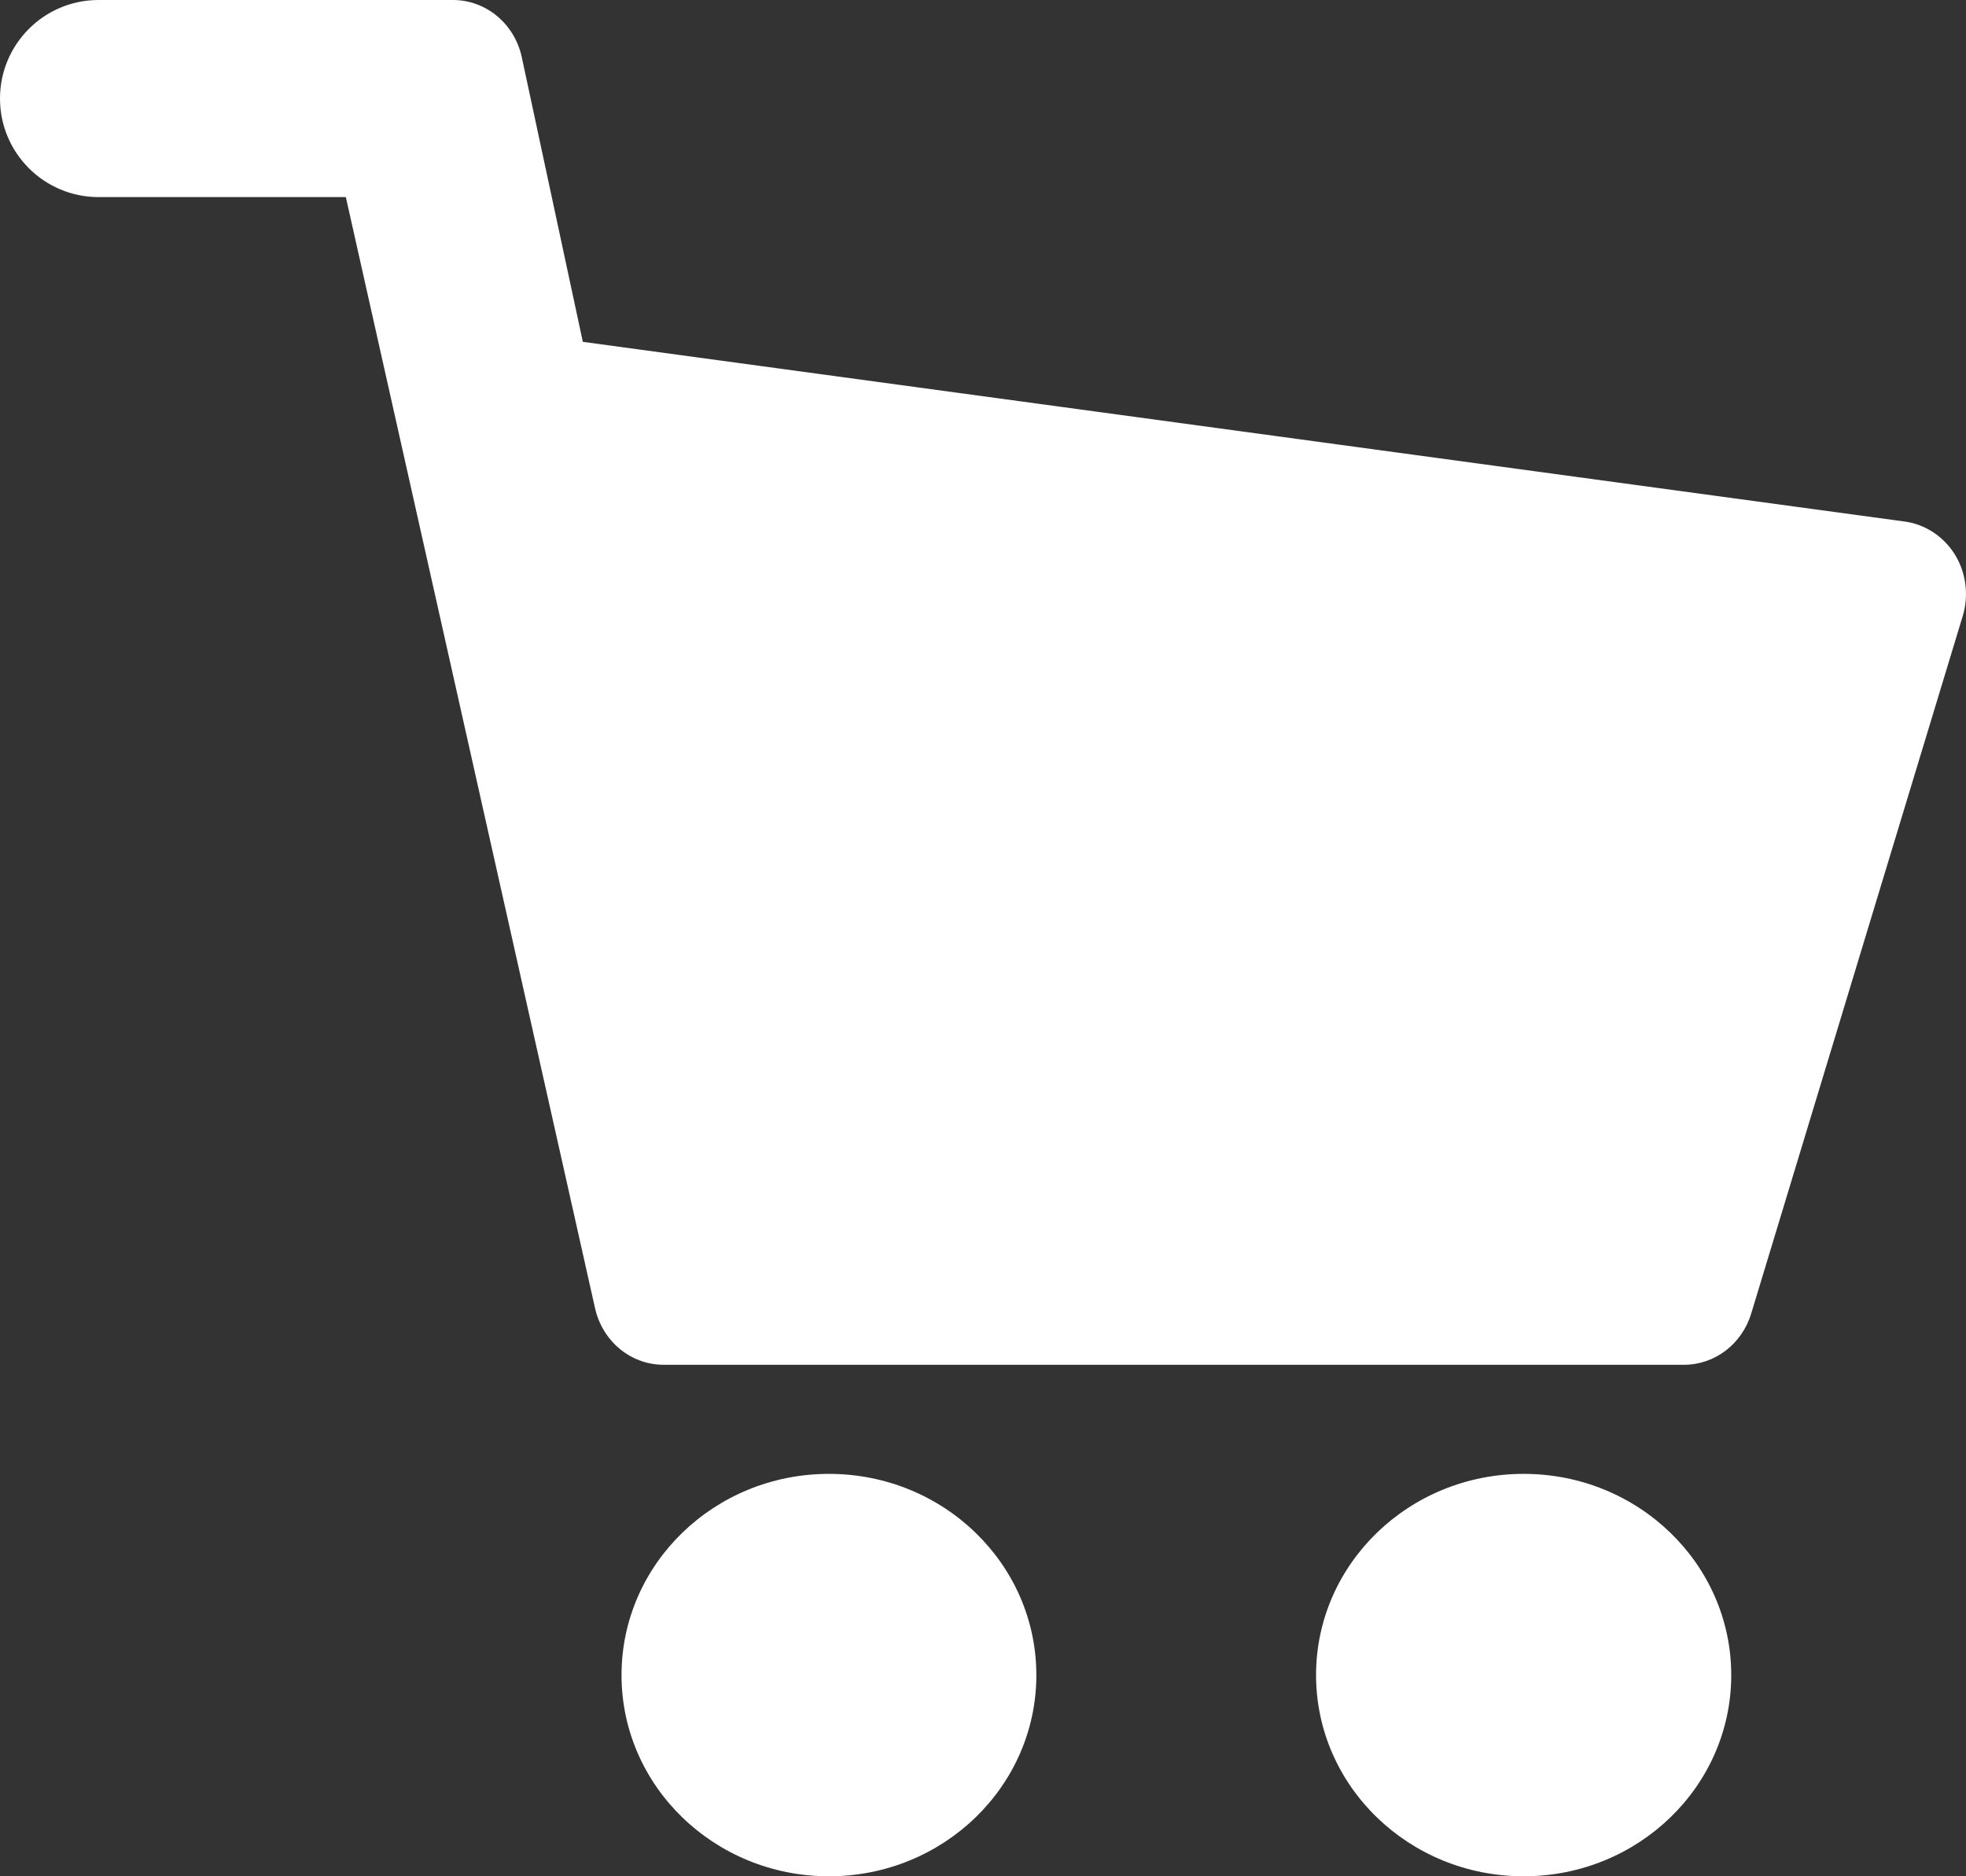
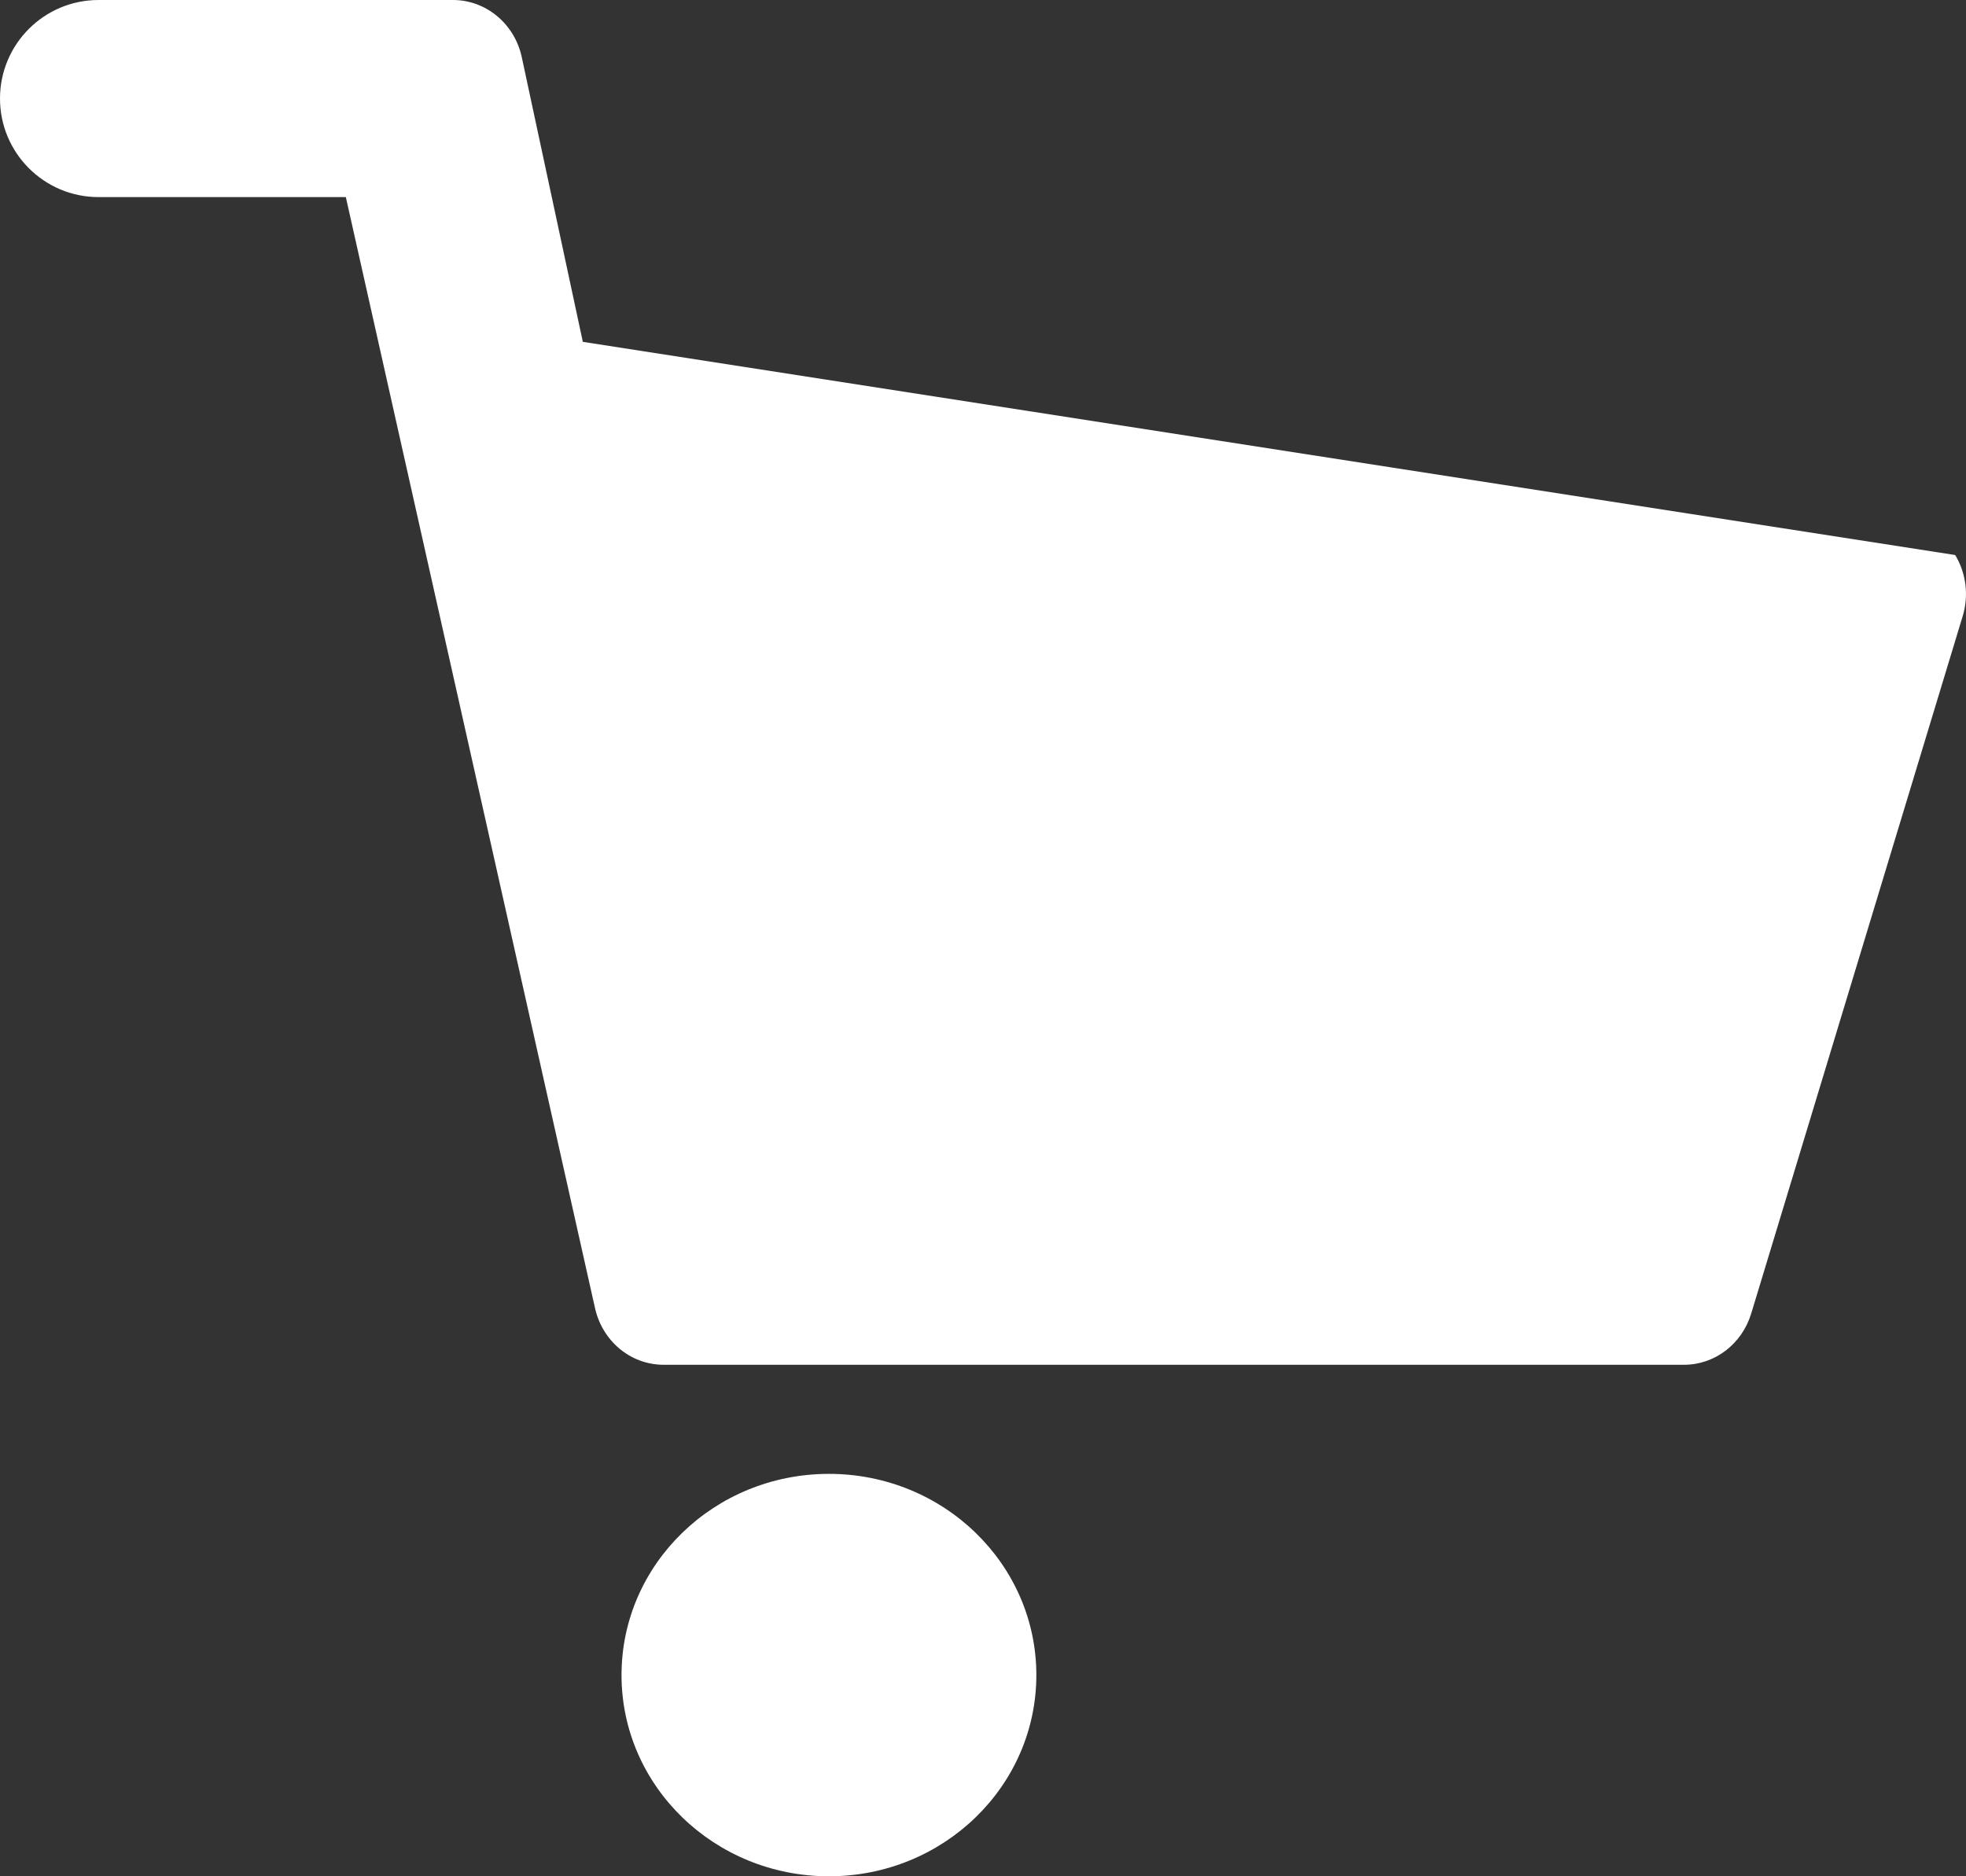
<svg xmlns="http://www.w3.org/2000/svg" version="1.1" id="レイヤー_1" x="0px" y="0px" width="22px" height="21px" viewBox="0 0 22 21" enable-background="new 0 0 22 21" xml:space="preserve">
  <rect x="0" y="0" width="22" height="21" fill="#333333" stroke="none" />
  <ellipse fill="#FFFFFF" cx="9.276" cy="18.748" rx="2.321" ry="2.252" />
-   <ellipse fill="#FFFFFF" cx="17.05" cy="18.748" rx="2.323" ry="2.252" />
-   <path fill="#FFFFFF" d="M21.879,6.212c-0.125-0.204-0.33-0.341-0.559-0.374L6.522,3.826L5.839,0.641C5.759,0.267,5.439,0,5.069,0  H1.496c0,0-0.253,0-0.393,0C0.494,0,0,0.494,0,1.103c0,0.609,0.494,1.103,1.103,1.103c0.139,0,0.393,0,0.393,0H3.87L6.656,14.63  c0.08,0.379,0.4,0.645,0.77,0.645h11.418c0.346,0,0.648-0.232,0.752-0.572l2.367-7.807C22.033,6.666,22.002,6.415,21.879,6.212z" />
+   <path fill="#FFFFFF" d="M21.879,6.212L6.522,3.826L5.839,0.641C5.759,0.267,5.439,0,5.069,0  H1.496c0,0-0.253,0-0.393,0C0.494,0,0,0.494,0,1.103c0,0.609,0.494,1.103,1.103,1.103c0.139,0,0.393,0,0.393,0H3.87L6.656,14.63  c0.08,0.379,0.4,0.645,0.77,0.645h11.418c0.346,0,0.648-0.232,0.752-0.572l2.367-7.807C22.033,6.666,22.002,6.415,21.879,6.212z" />
</svg>